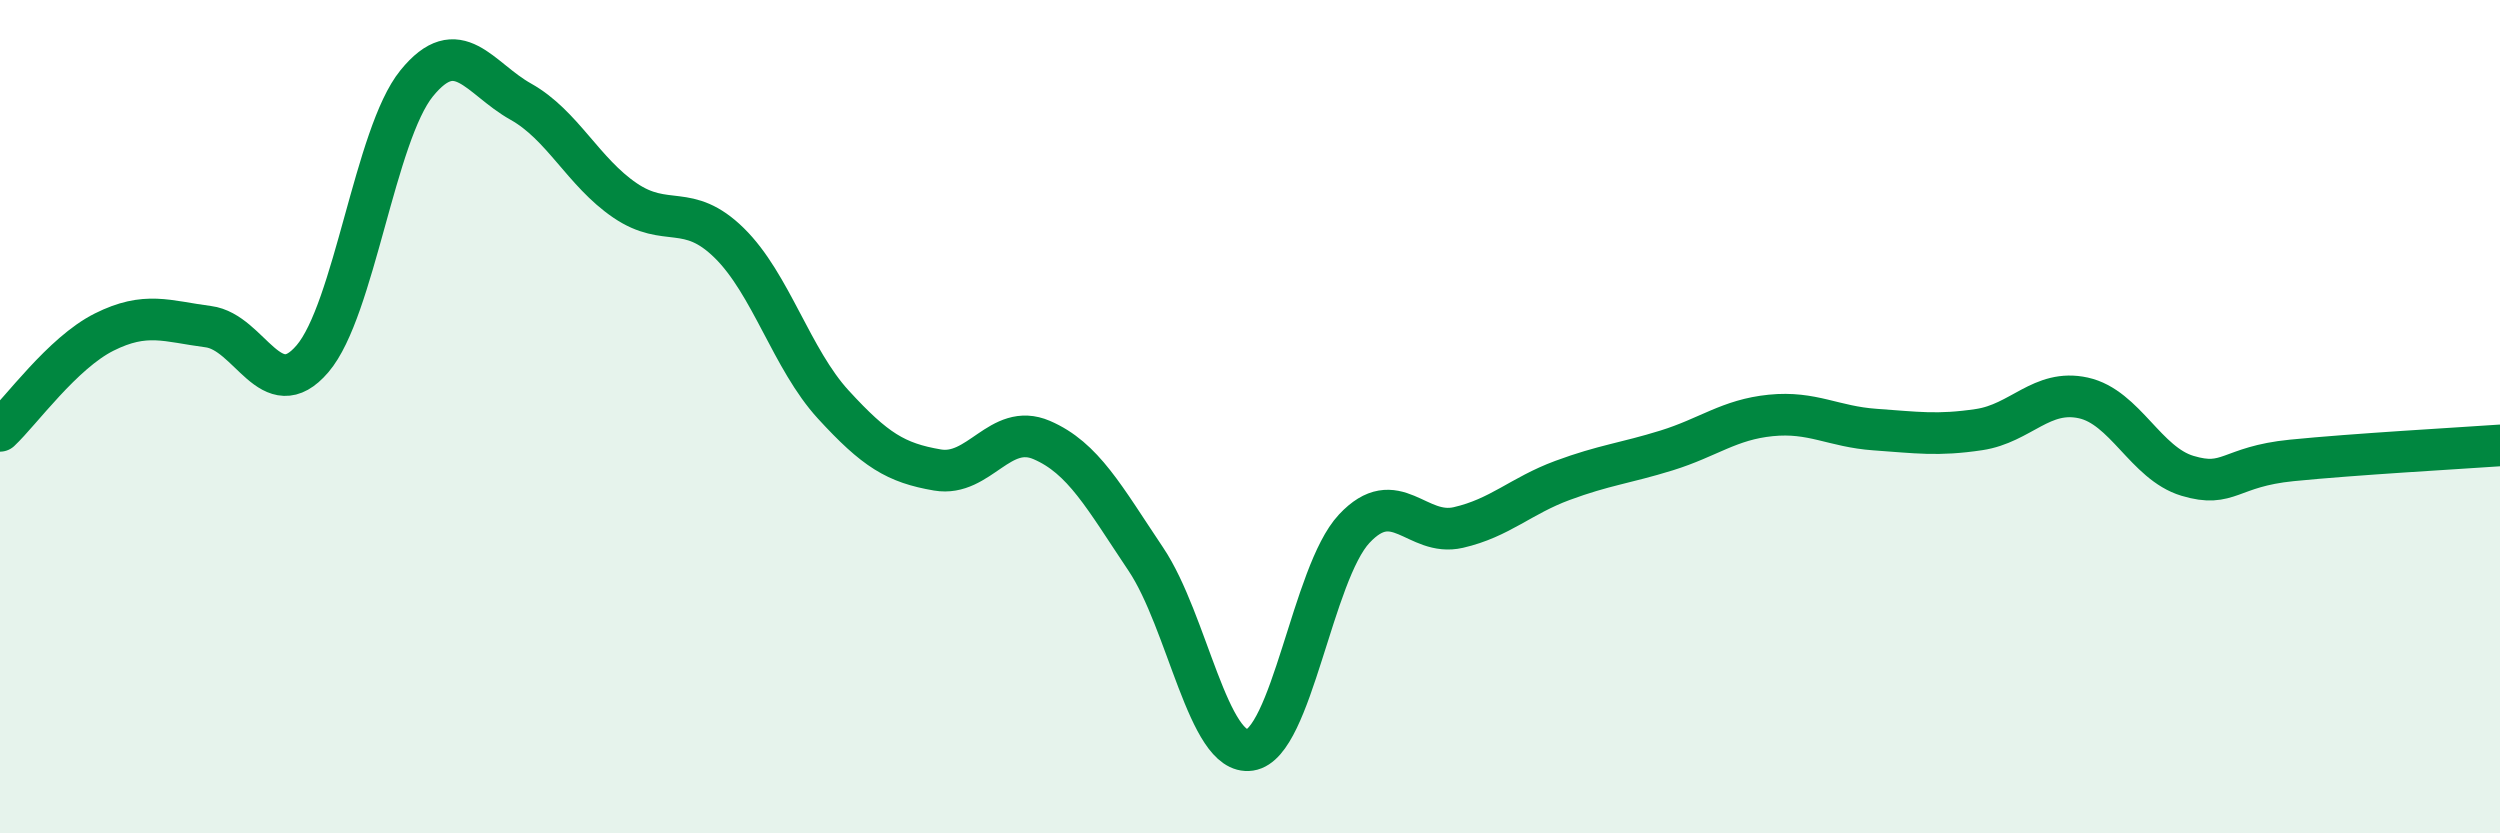
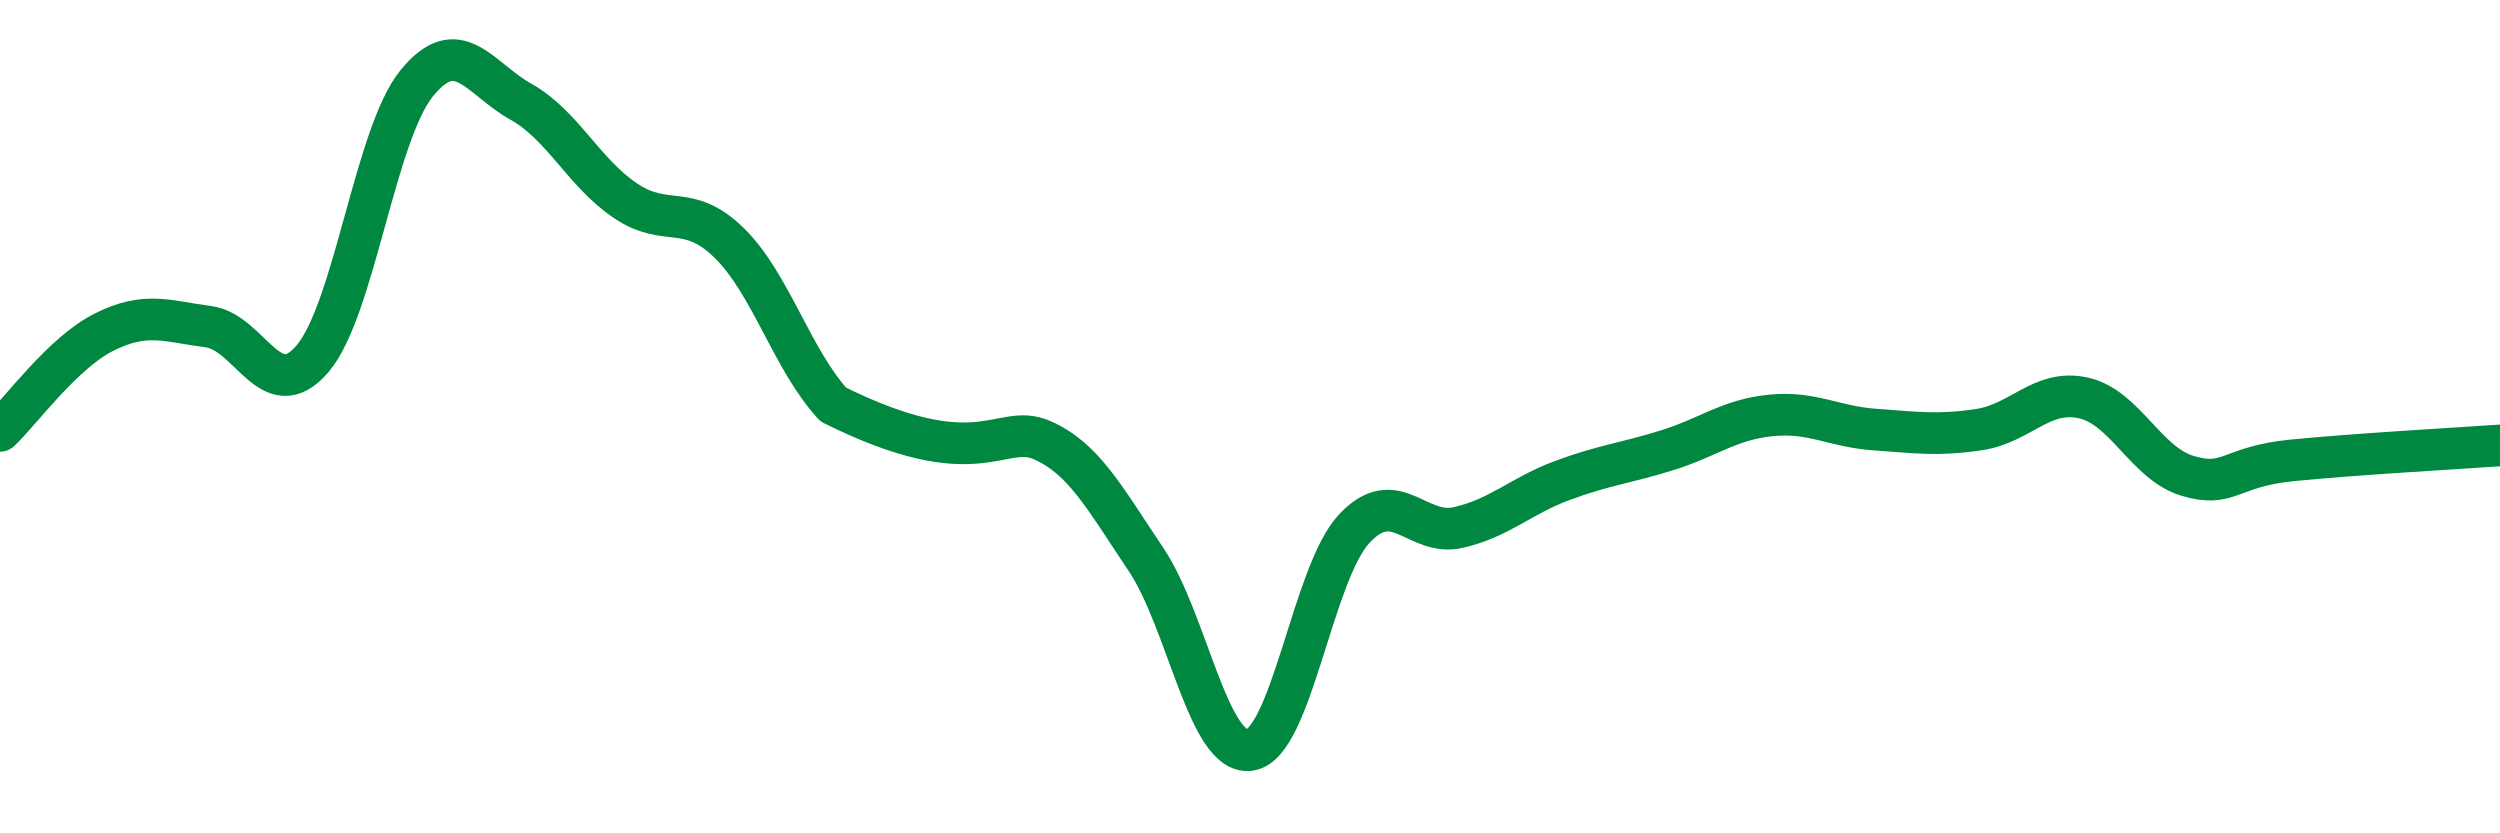
<svg xmlns="http://www.w3.org/2000/svg" width="60" height="20" viewBox="0 0 60 20">
-   <path d="M 0,10.34 C 0.5,9.87 1.5,8.47 2.5,7.97 C 3.5,7.47 4,7.71 5,7.84 C 6,7.97 6.5,9.78 7.5,8.61 C 8.5,7.44 9,3.23 10,2 C 11,0.77 11.5,1.88 12.5,2.44 C 13.5,3 14,4.13 15,4.81 C 16,5.49 16.5,4.85 17.5,5.83 C 18.5,6.81 19,8.62 20,9.71 C 21,10.8 21.5,11.11 22.5,11.28 C 23.5,11.45 24,10.13 25,10.56 C 26,10.99 26.5,11.93 27.5,13.42 C 28.5,14.91 29,18.15 30,18 C 31,17.85 31.5,13.76 32.5,12.69 C 33.5,11.62 34,12.89 35,12.66 C 36,12.43 36.5,11.9 37.5,11.53 C 38.5,11.16 39,11.12 40,10.81 C 41,10.5 41.5,10.07 42.5,9.97 C 43.5,9.87 44,10.24 45,10.31 C 46,10.38 46.5,10.46 47.5,10.31 C 48.5,10.16 49,9.33 50,9.55 C 51,9.77 51.5,11.12 52.5,11.42 C 53.5,11.72 53.5,11.2 55,11.05 C 56.5,10.9 59,10.76 60,10.69L60 20L0 20Z" fill="#008740" opacity="0.1" stroke-linecap="round" stroke-linejoin="round" />
-   <path d="M 0,10.34 C 0.5,9.87 1.5,8.47 2.5,7.97 C 3.5,7.47 4,7.71 5,7.84 C 6,7.97 6.5,9.78 7.5,8.61 C 8.5,7.44 9,3.23 10,2 C 11,0.77 11.5,1.88 12.5,2.44 C 13.5,3 14,4.13 15,4.81 C 16,5.49 16.5,4.85 17.5,5.83 C 18.5,6.81 19,8.62 20,9.71 C 21,10.8 21.5,11.11 22.5,11.28 C 23.5,11.45 24,10.13 25,10.56 C 26,10.99 26.5,11.93 27.5,13.42 C 28.5,14.91 29,18.15 30,18 C 31,17.85 31.5,13.76 32.5,12.69 C 33.5,11.62 34,12.89 35,12.66 C 36,12.43 36.5,11.9 37.5,11.53 C 38.5,11.16 39,11.12 40,10.81 C 41,10.5 41.5,10.07 42.5,9.97 C 43.5,9.87 44,10.24 45,10.31 C 46,10.38 46.5,10.46 47.5,10.31 C 48.5,10.16 49,9.33 50,9.55 C 51,9.77 51.5,11.12 52.5,11.42 C 53.5,11.72 53.5,11.2 55,11.05 C 56.5,10.9 59,10.76 60,10.69" stroke="#008740" stroke-width="1" fill="none" stroke-linecap="round" stroke-linejoin="round" />
+   <path d="M 0,10.34 C 0.5,9.87 1.5,8.47 2.5,7.97 C 3.5,7.47 4,7.71 5,7.84 C 6,7.97 6.5,9.78 7.5,8.61 C 8.5,7.44 9,3.23 10,2 C 11,0.77 11.5,1.88 12.5,2.44 C 13.5,3 14,4.13 15,4.81 C 16,5.49 16.5,4.85 17.5,5.83 C 18.5,6.81 19,8.62 20,9.71 C 23.5,11.45 24,10.13 25,10.56 C 26,10.99 26.5,11.93 27.5,13.42 C 28.5,14.91 29,18.15 30,18 C 31,17.85 31.5,13.76 32.5,12.69 C 33.5,11.62 34,12.89 35,12.66 C 36,12.43 36.5,11.9 37.5,11.53 C 38.5,11.16 39,11.12 40,10.81 C 41,10.5 41.5,10.07 42.5,9.97 C 43.5,9.87 44,10.24 45,10.31 C 46,10.38 46.5,10.46 47.5,10.31 C 48.5,10.16 49,9.33 50,9.55 C 51,9.77 51.5,11.12 52.5,11.42 C 53.5,11.72 53.5,11.2 55,11.05 C 56.5,10.9 59,10.76 60,10.69" stroke="#008740" stroke-width="1" fill="none" stroke-linecap="round" stroke-linejoin="round" />
</svg>